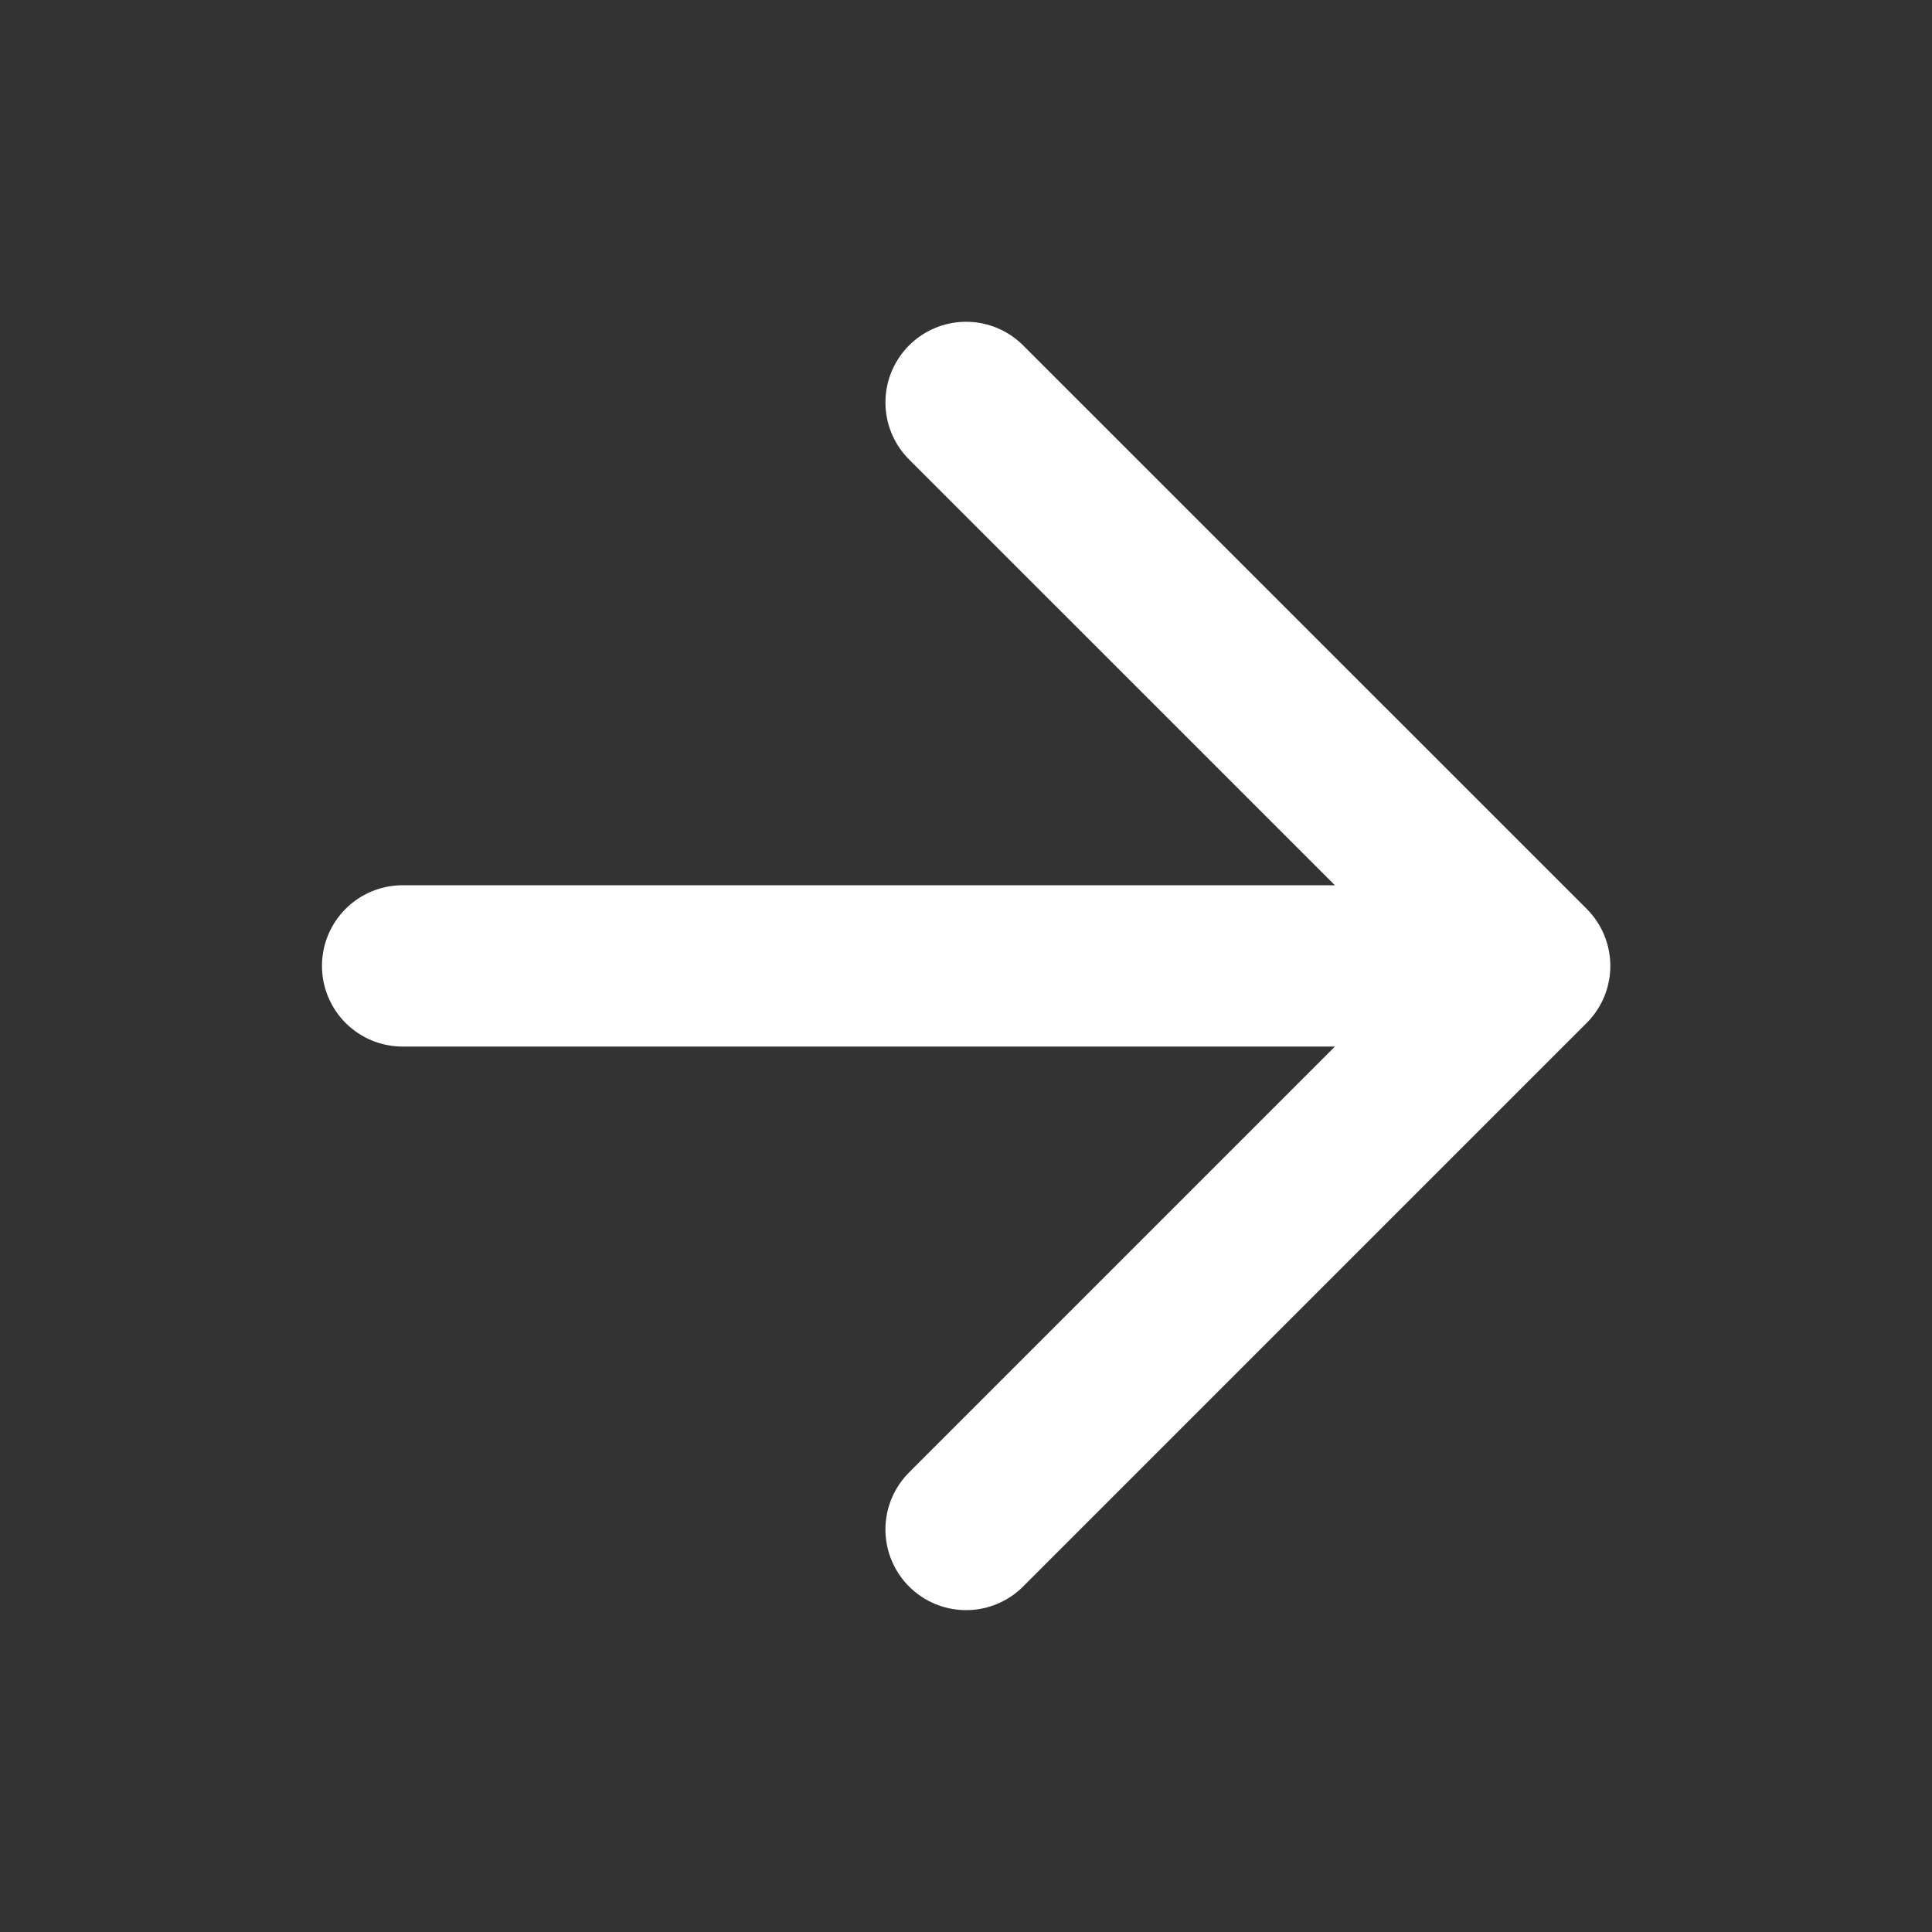
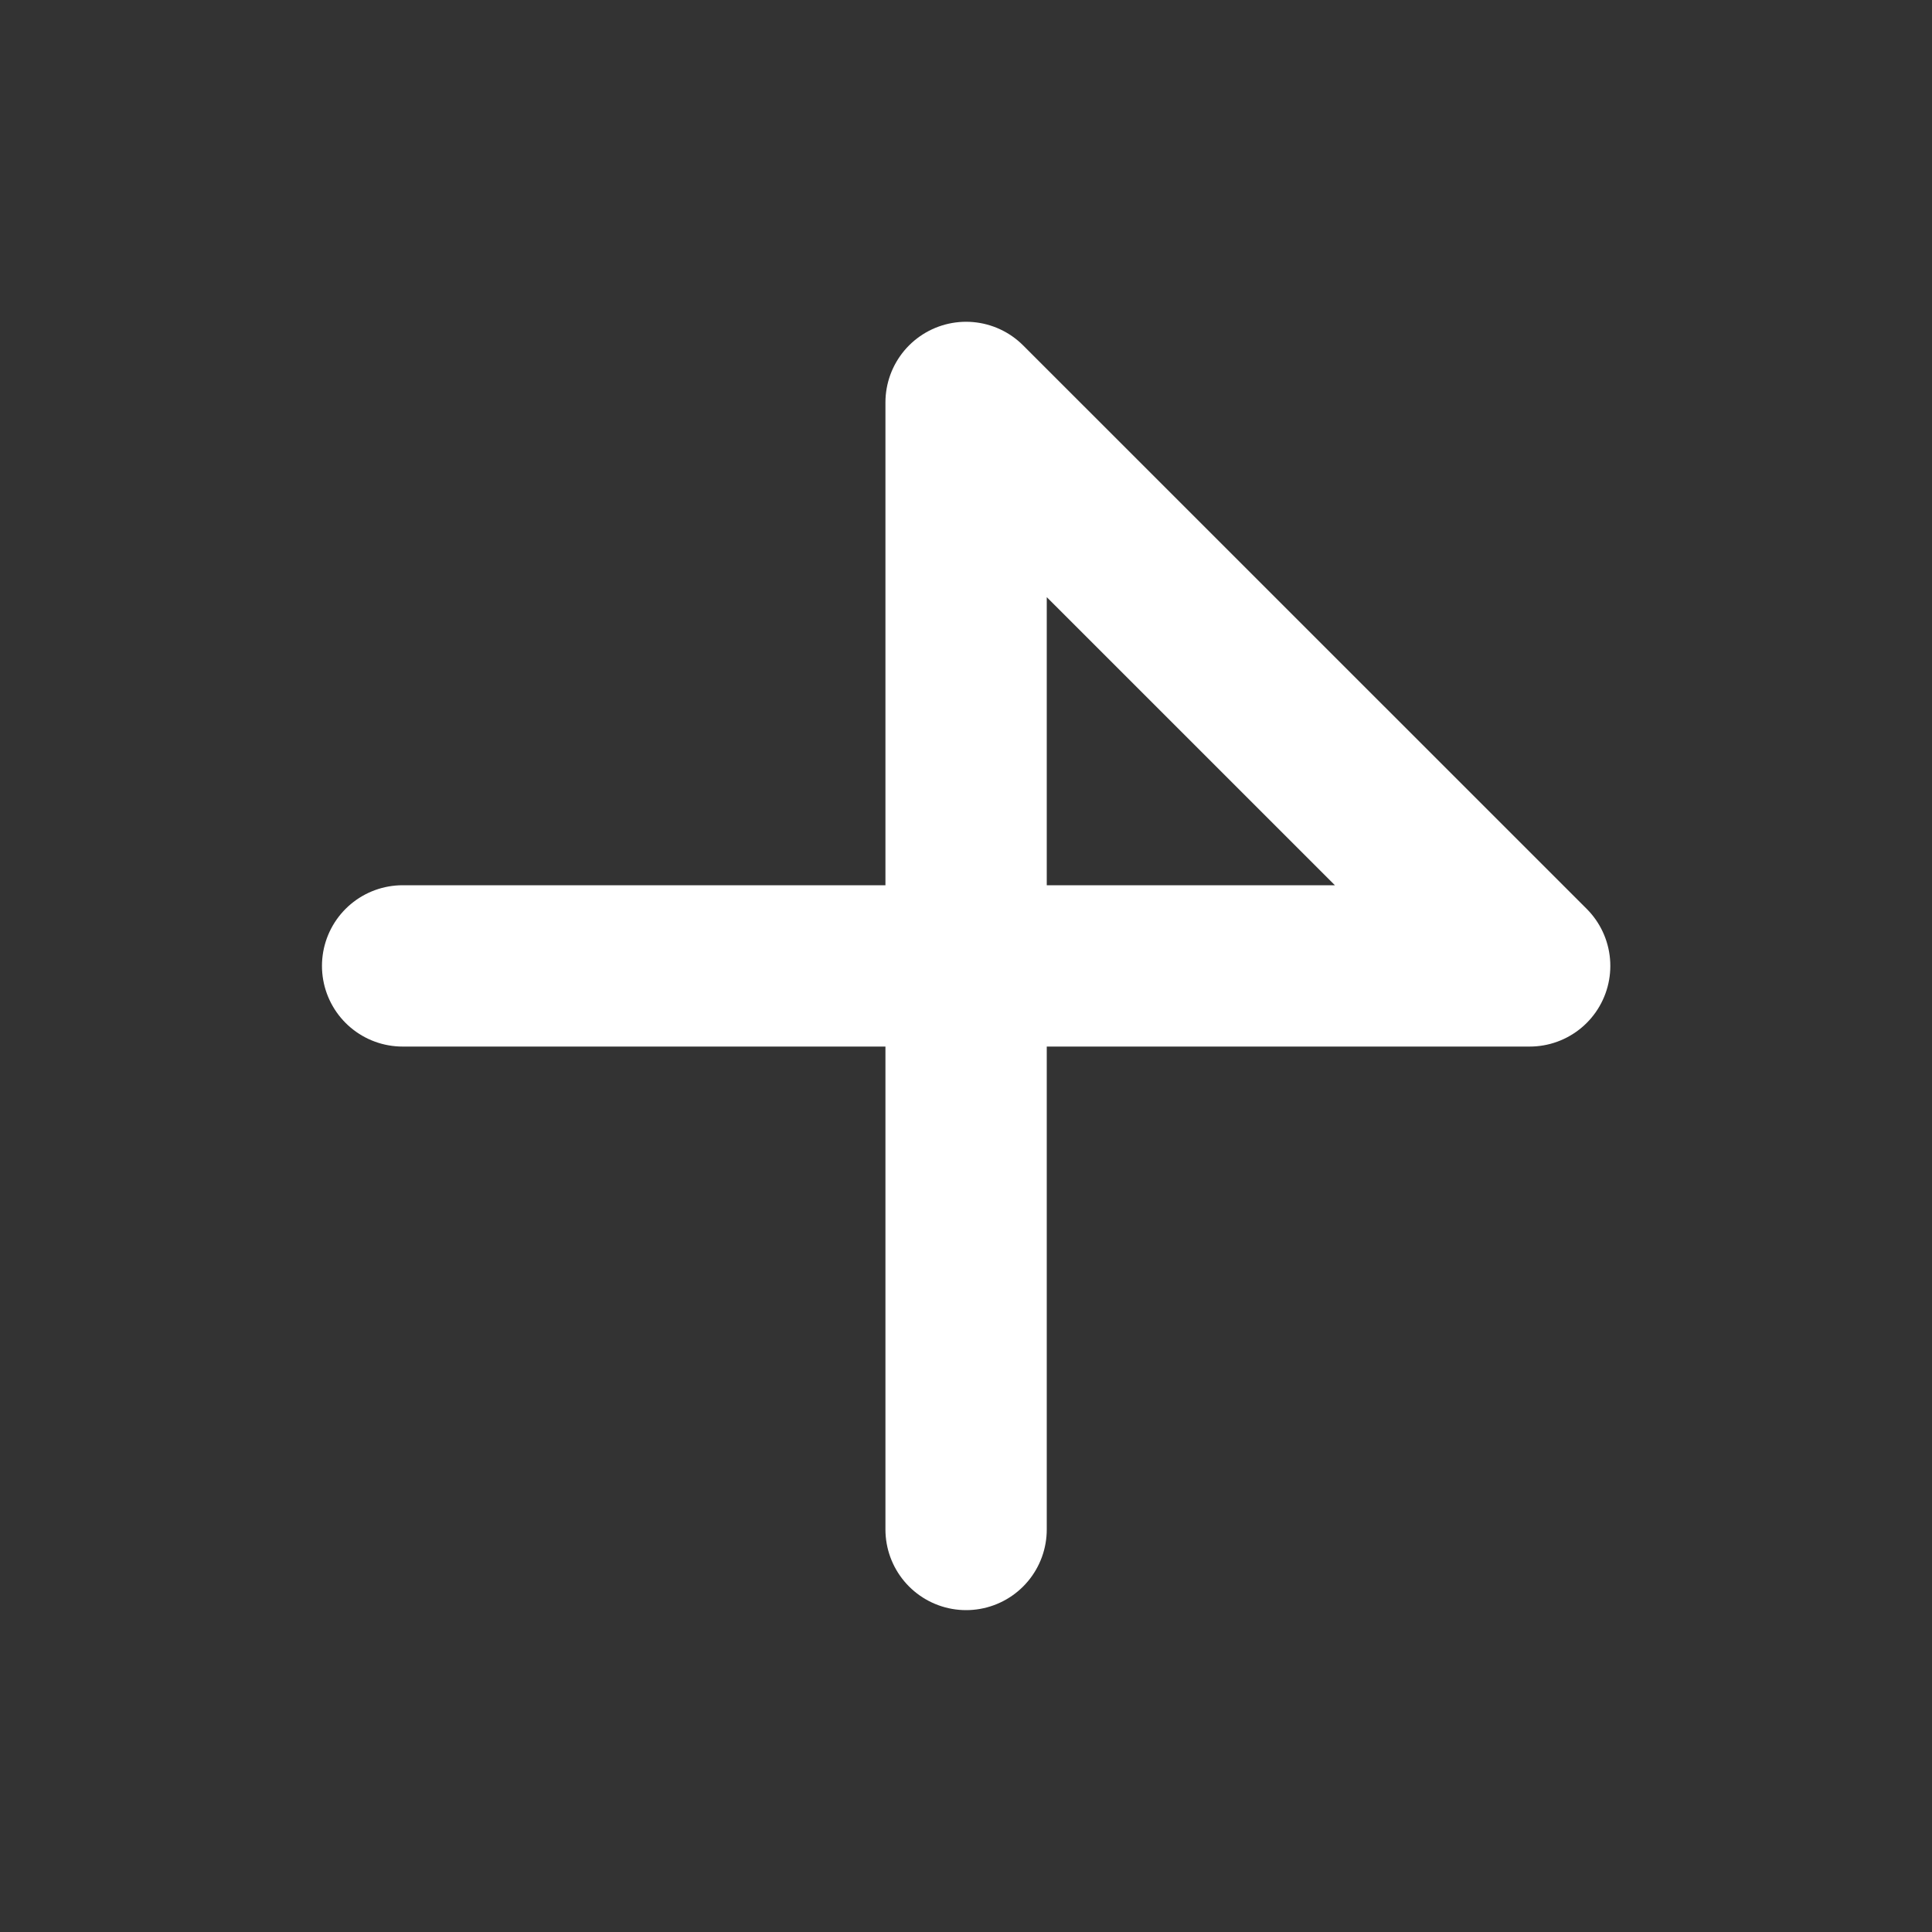
<svg xmlns="http://www.w3.org/2000/svg" width="20" height="20" viewBox="0 0 20 20" fill="none">
  <rect x="0" y="0" width="20" height="20" fill="#333333" stroke="none" />
-   <path d="M4.168 9.999H15.835M15.835 9.999L10.001 4.166M15.835 9.999L10.001 15.833" stroke="white" stroke-width="1.67" stroke-linecap="round" stroke-linejoin="round" />
+   <path d="M4.168 9.999H15.835M15.835 9.999L10.001 4.166L10.001 15.833" stroke="white" stroke-width="1.67" stroke-linecap="round" stroke-linejoin="round" />
</svg>